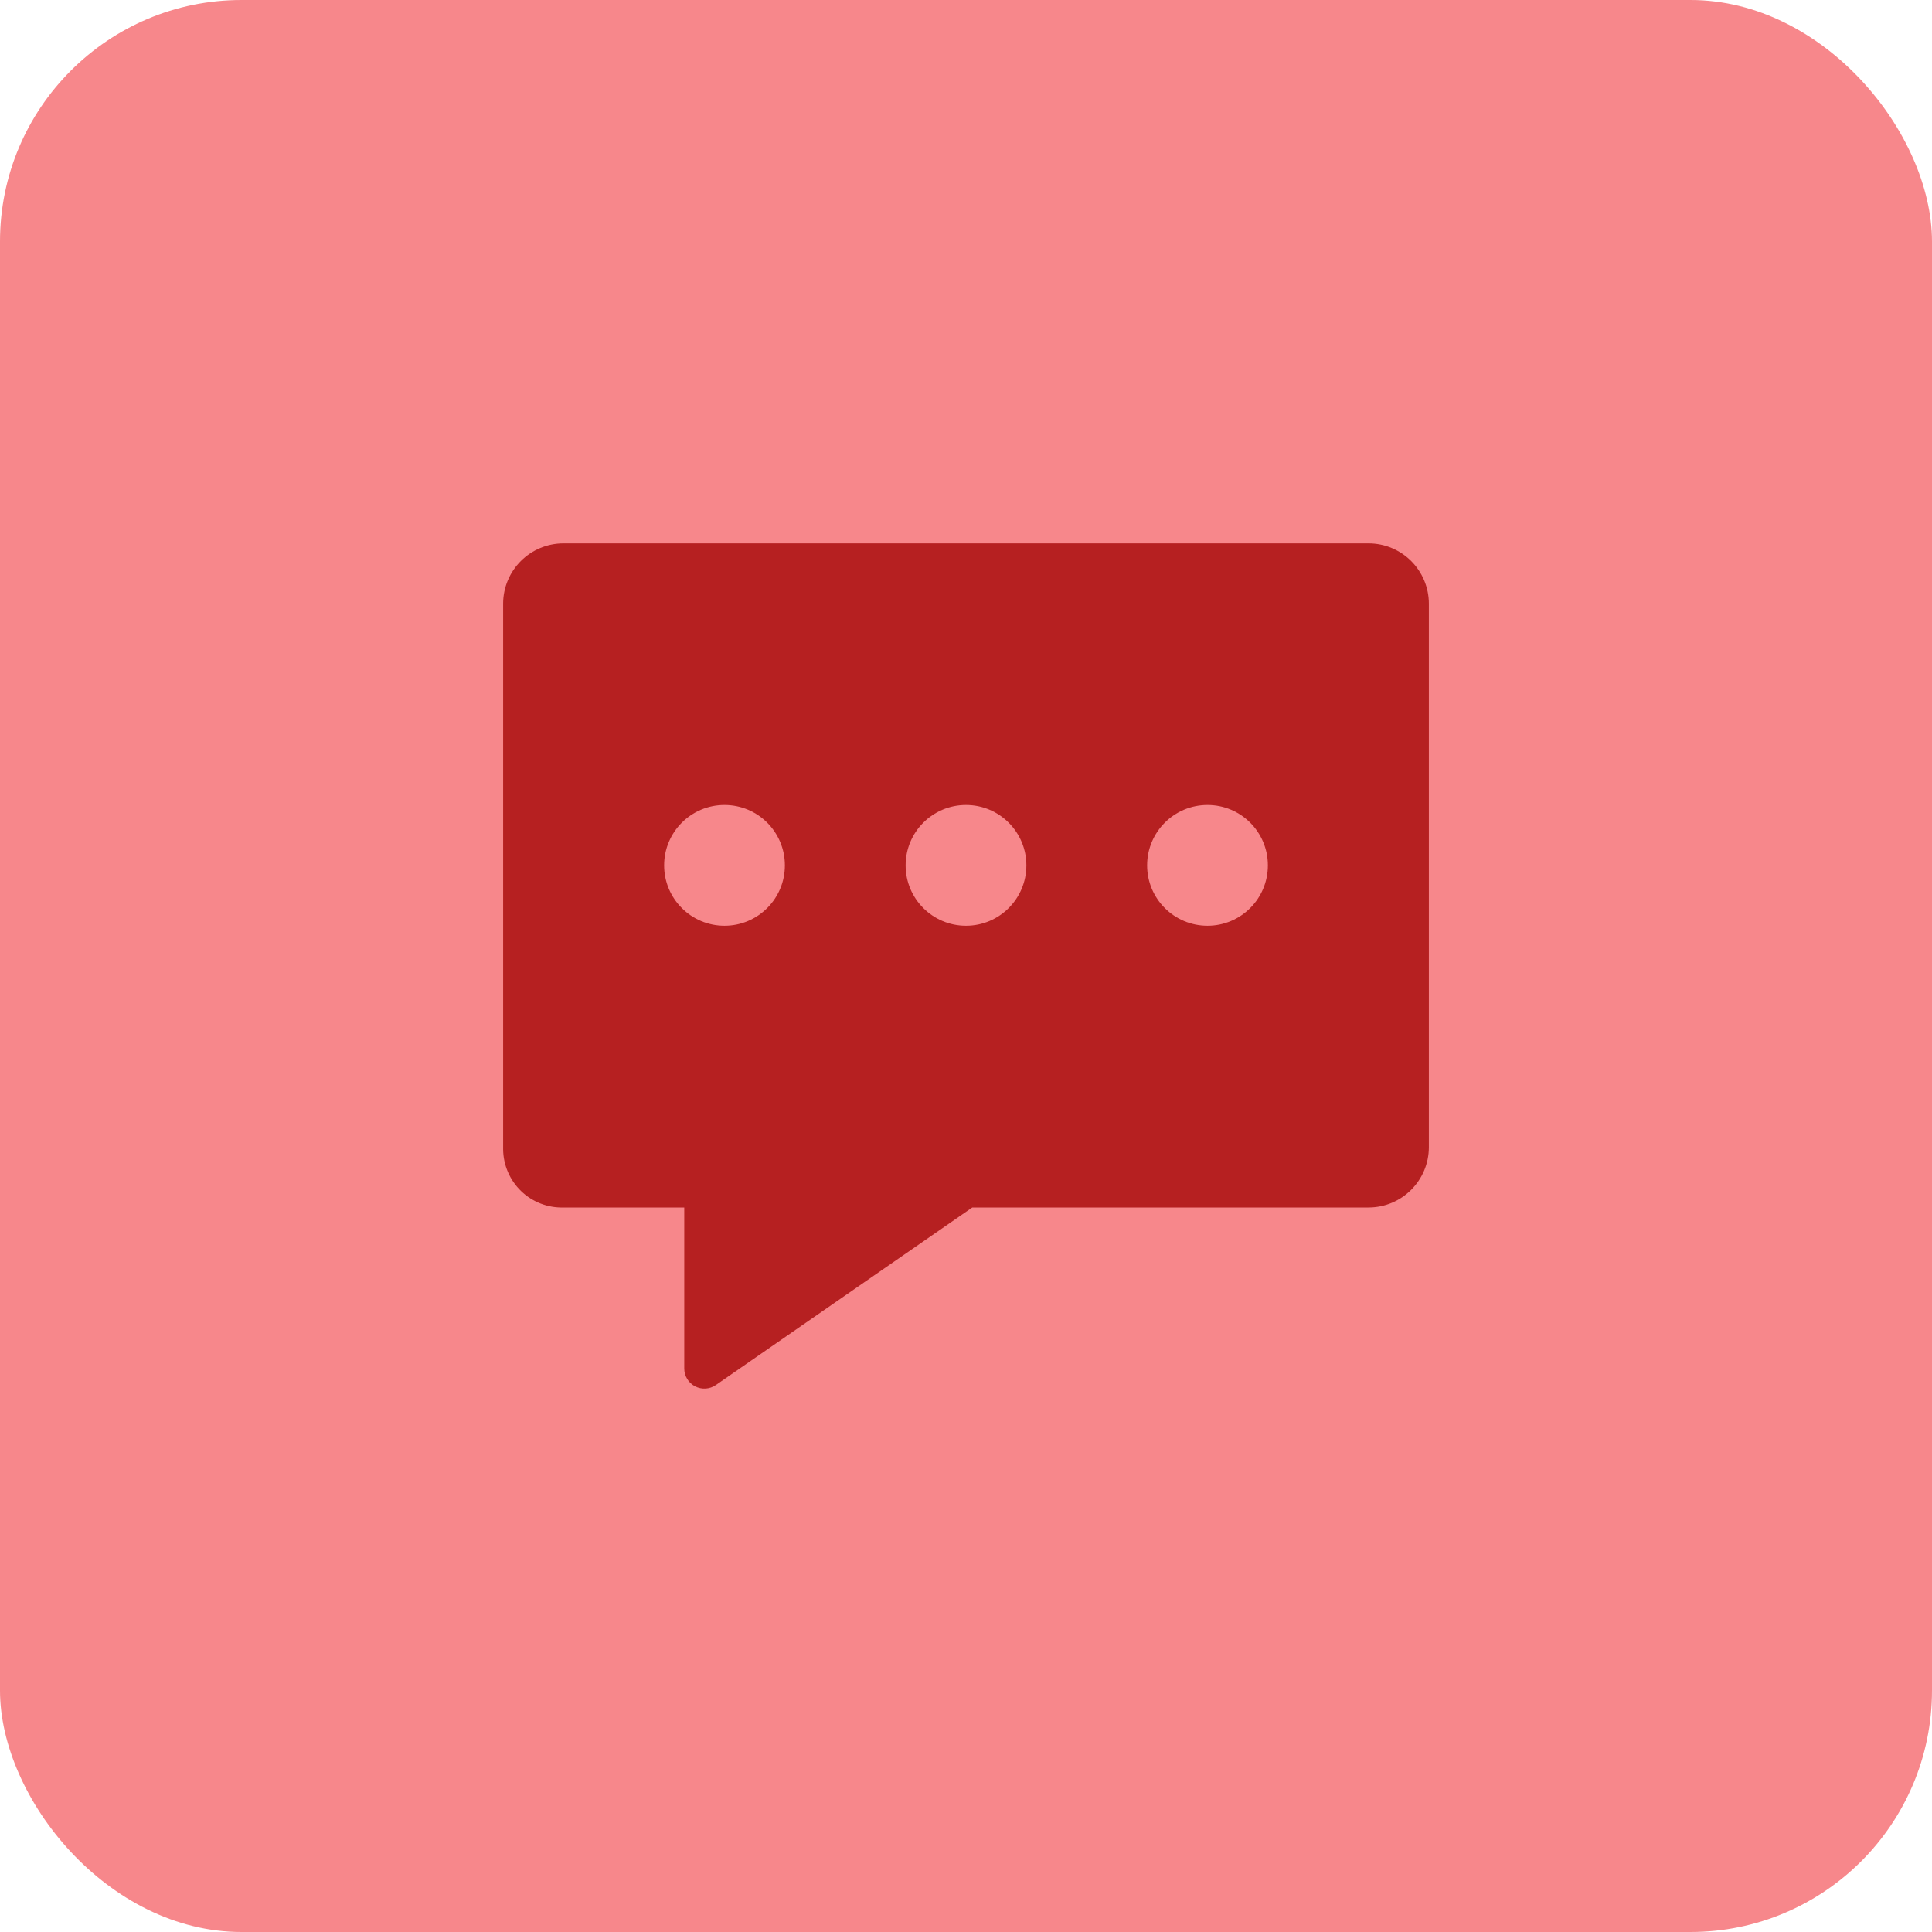
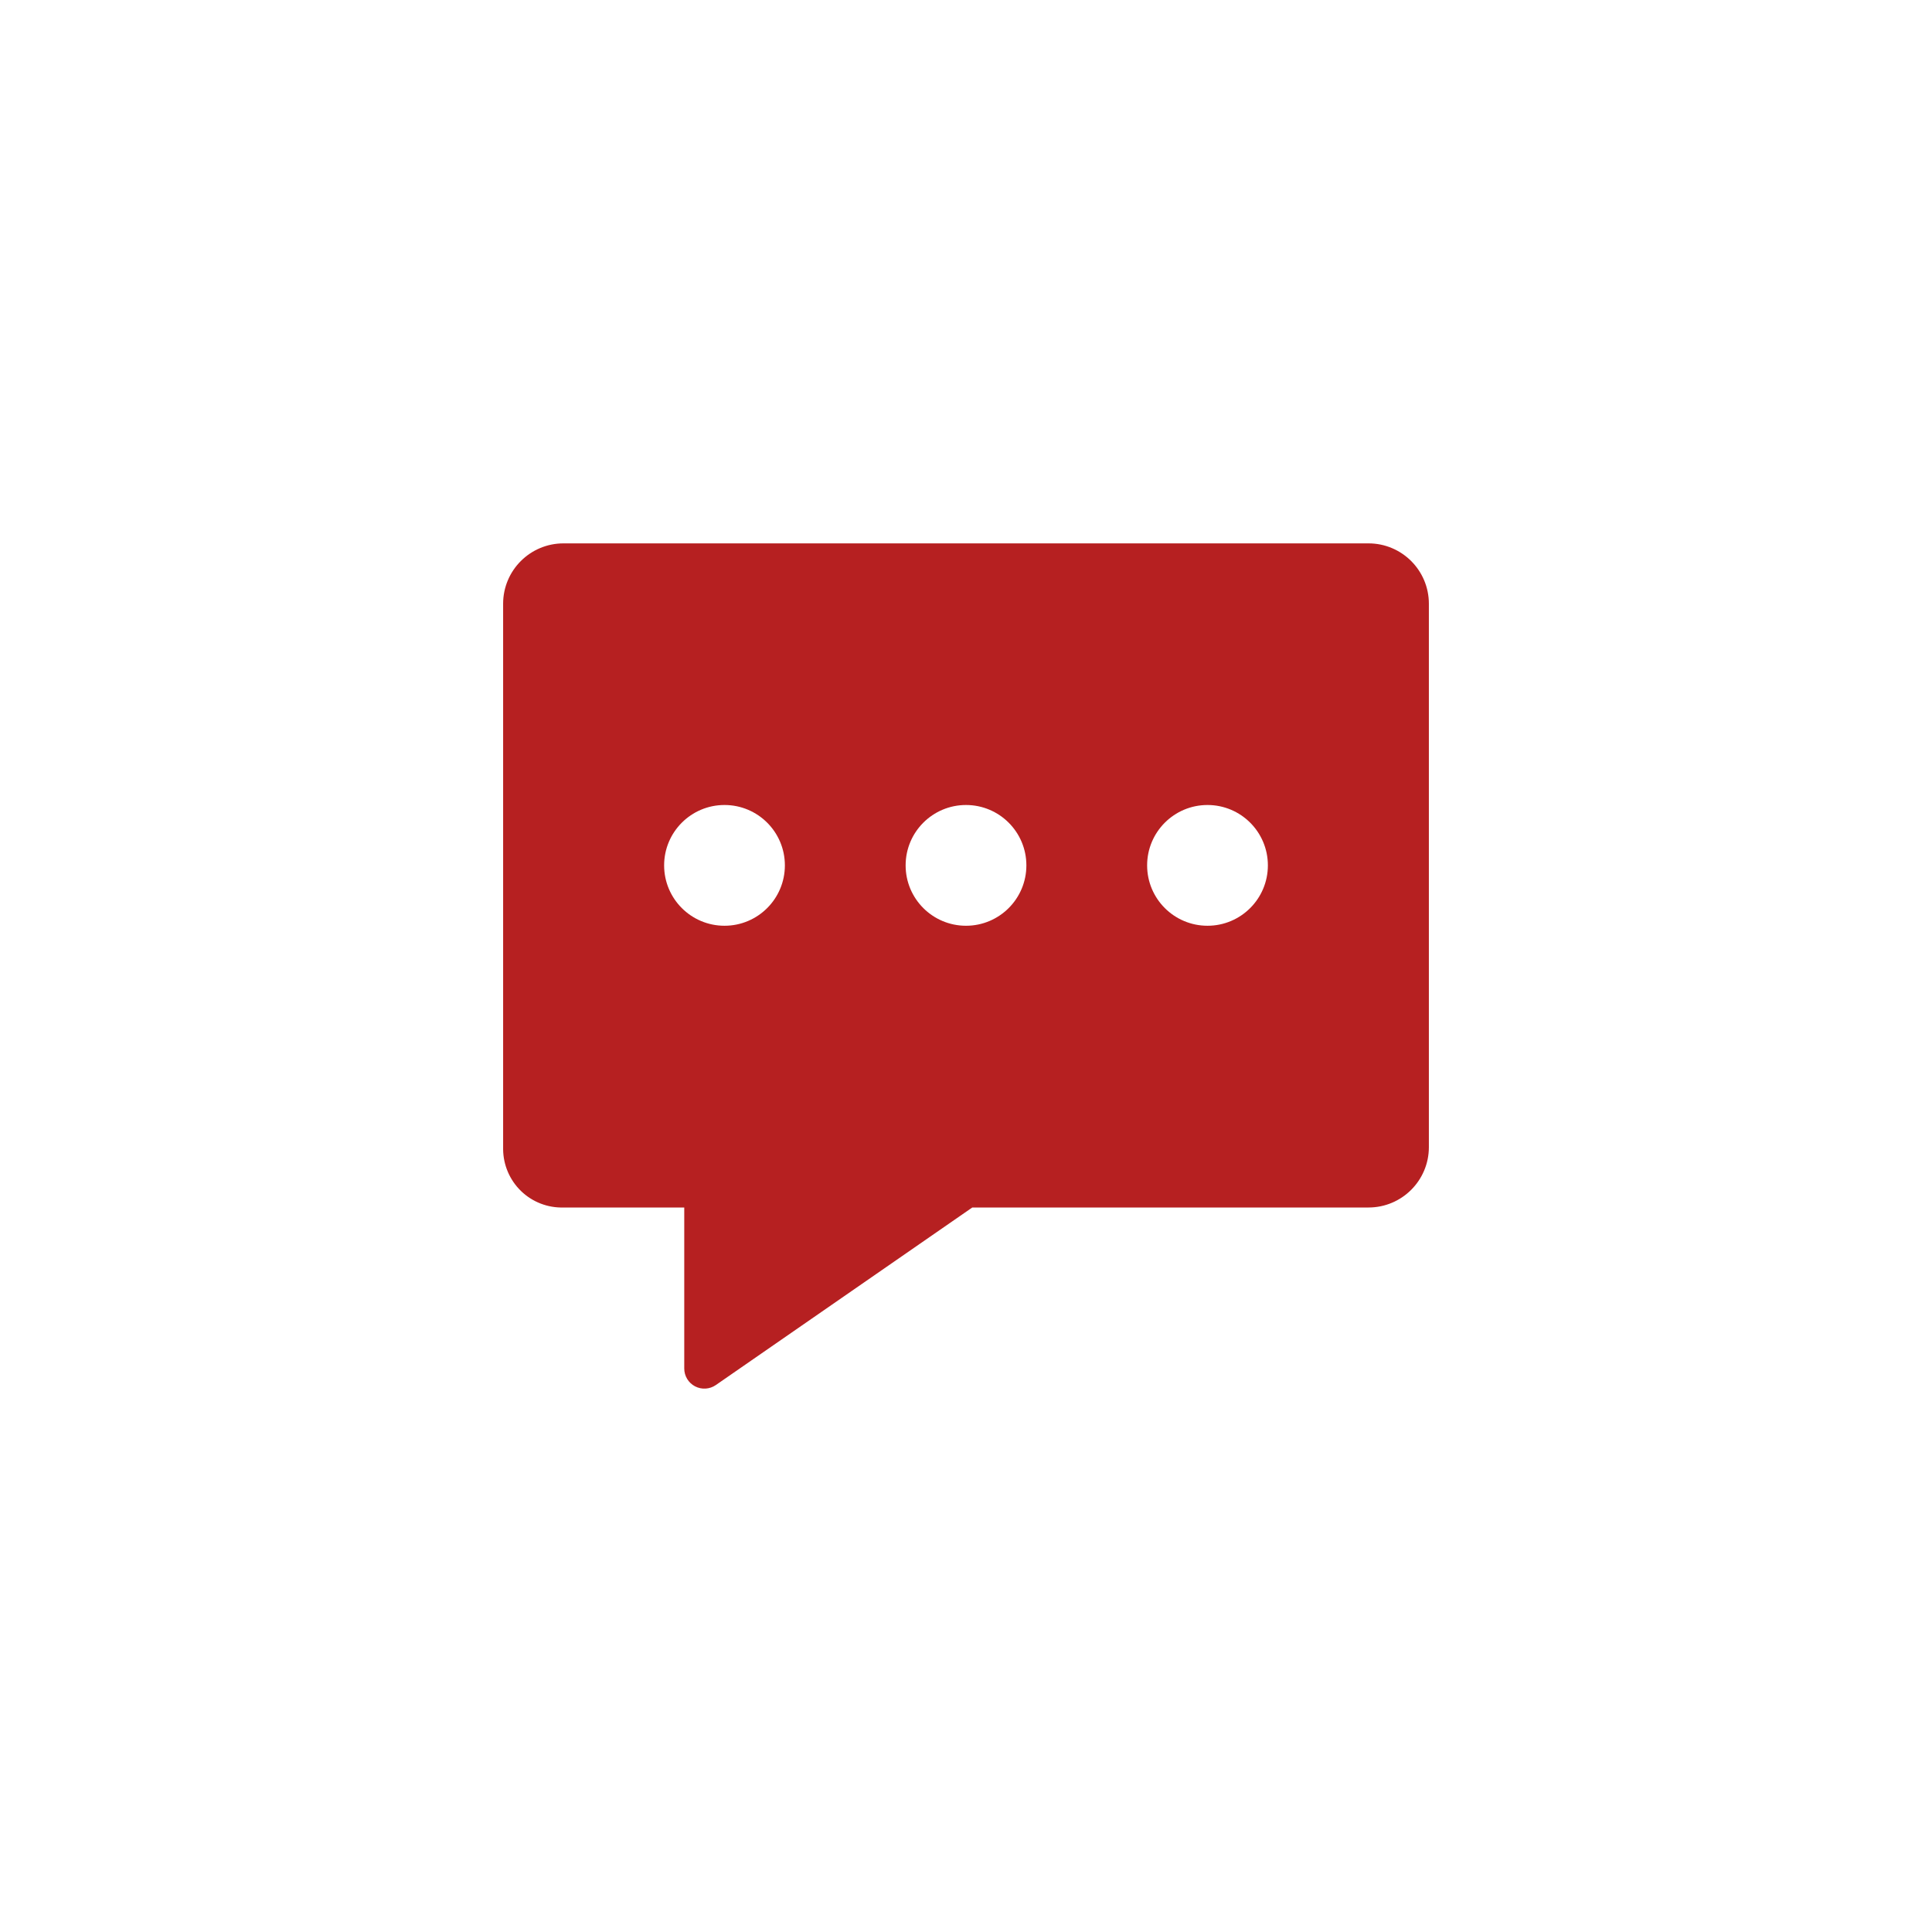
<svg xmlns="http://www.w3.org/2000/svg" height="96" viewBox="0 0 96 96" width="96">
  <g fill="none" fill-rule="evenodd">
-     <rect fill="#f7878b" height="96" rx="12" width="96" />
    <path d="m43 0h-40c-1.657 0-3 1.343-3 3v27.104c.006.784.327 1.534.891 2.079.564.545 1.324.84 2.109.817h6v8c-0.0.372.206.714.536.886.33.173.728.148 1.034-.064l12.742-8.822h19.688c1.657 0 3-1.343 3-3v-27c0-1.657-1.343-3-3-3zm-5 16c0 1.657-1.343 3-3 3s-3-1.343-3-3 1.343-3 3-3 3 1.343 3 3zm-30 0c0-1.657 1.343-3 3-3 1.657 0 3 1.343 3 3s-1.343 3-3 3c-1.657 0-3-1.343-3-3zm12 0c0-1.657 1.343-3 3-3s3 1.343 3 3-1.343 3-3 3-3-1.343-3-3z" fill="#b62021" fill-rule="nonzero" transform="translate(25 27)" />
  </g>
</svg>